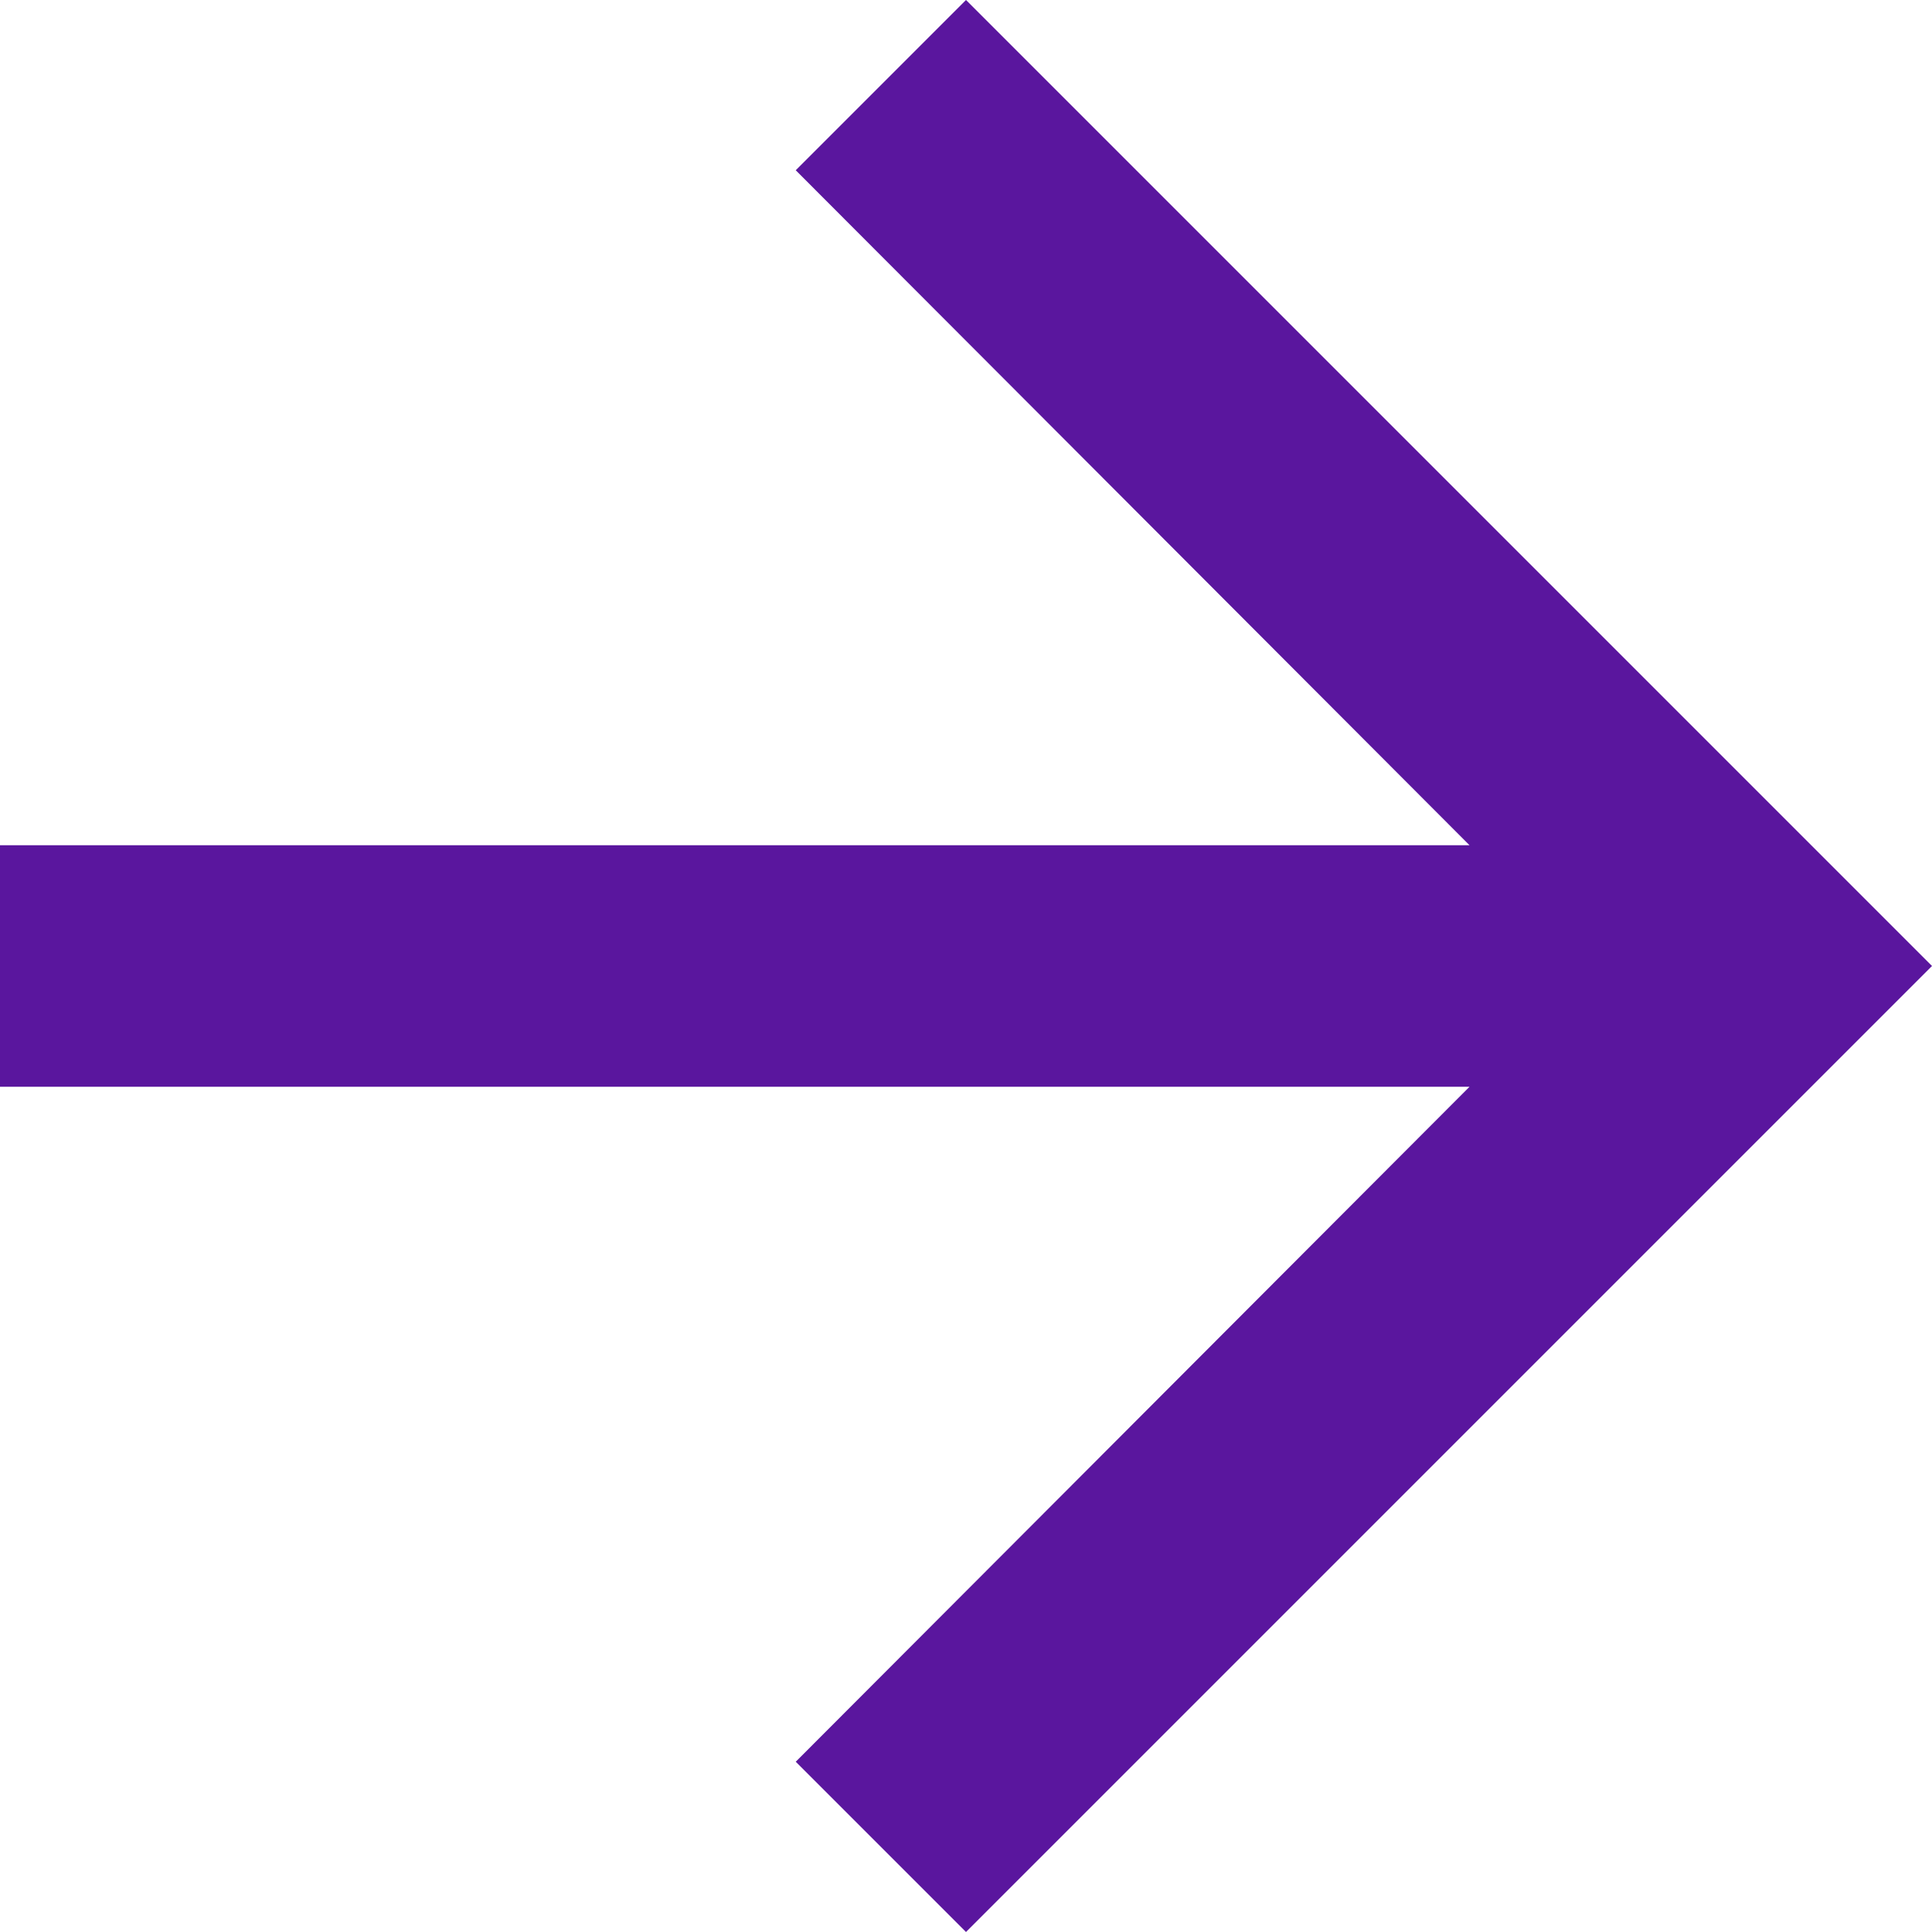
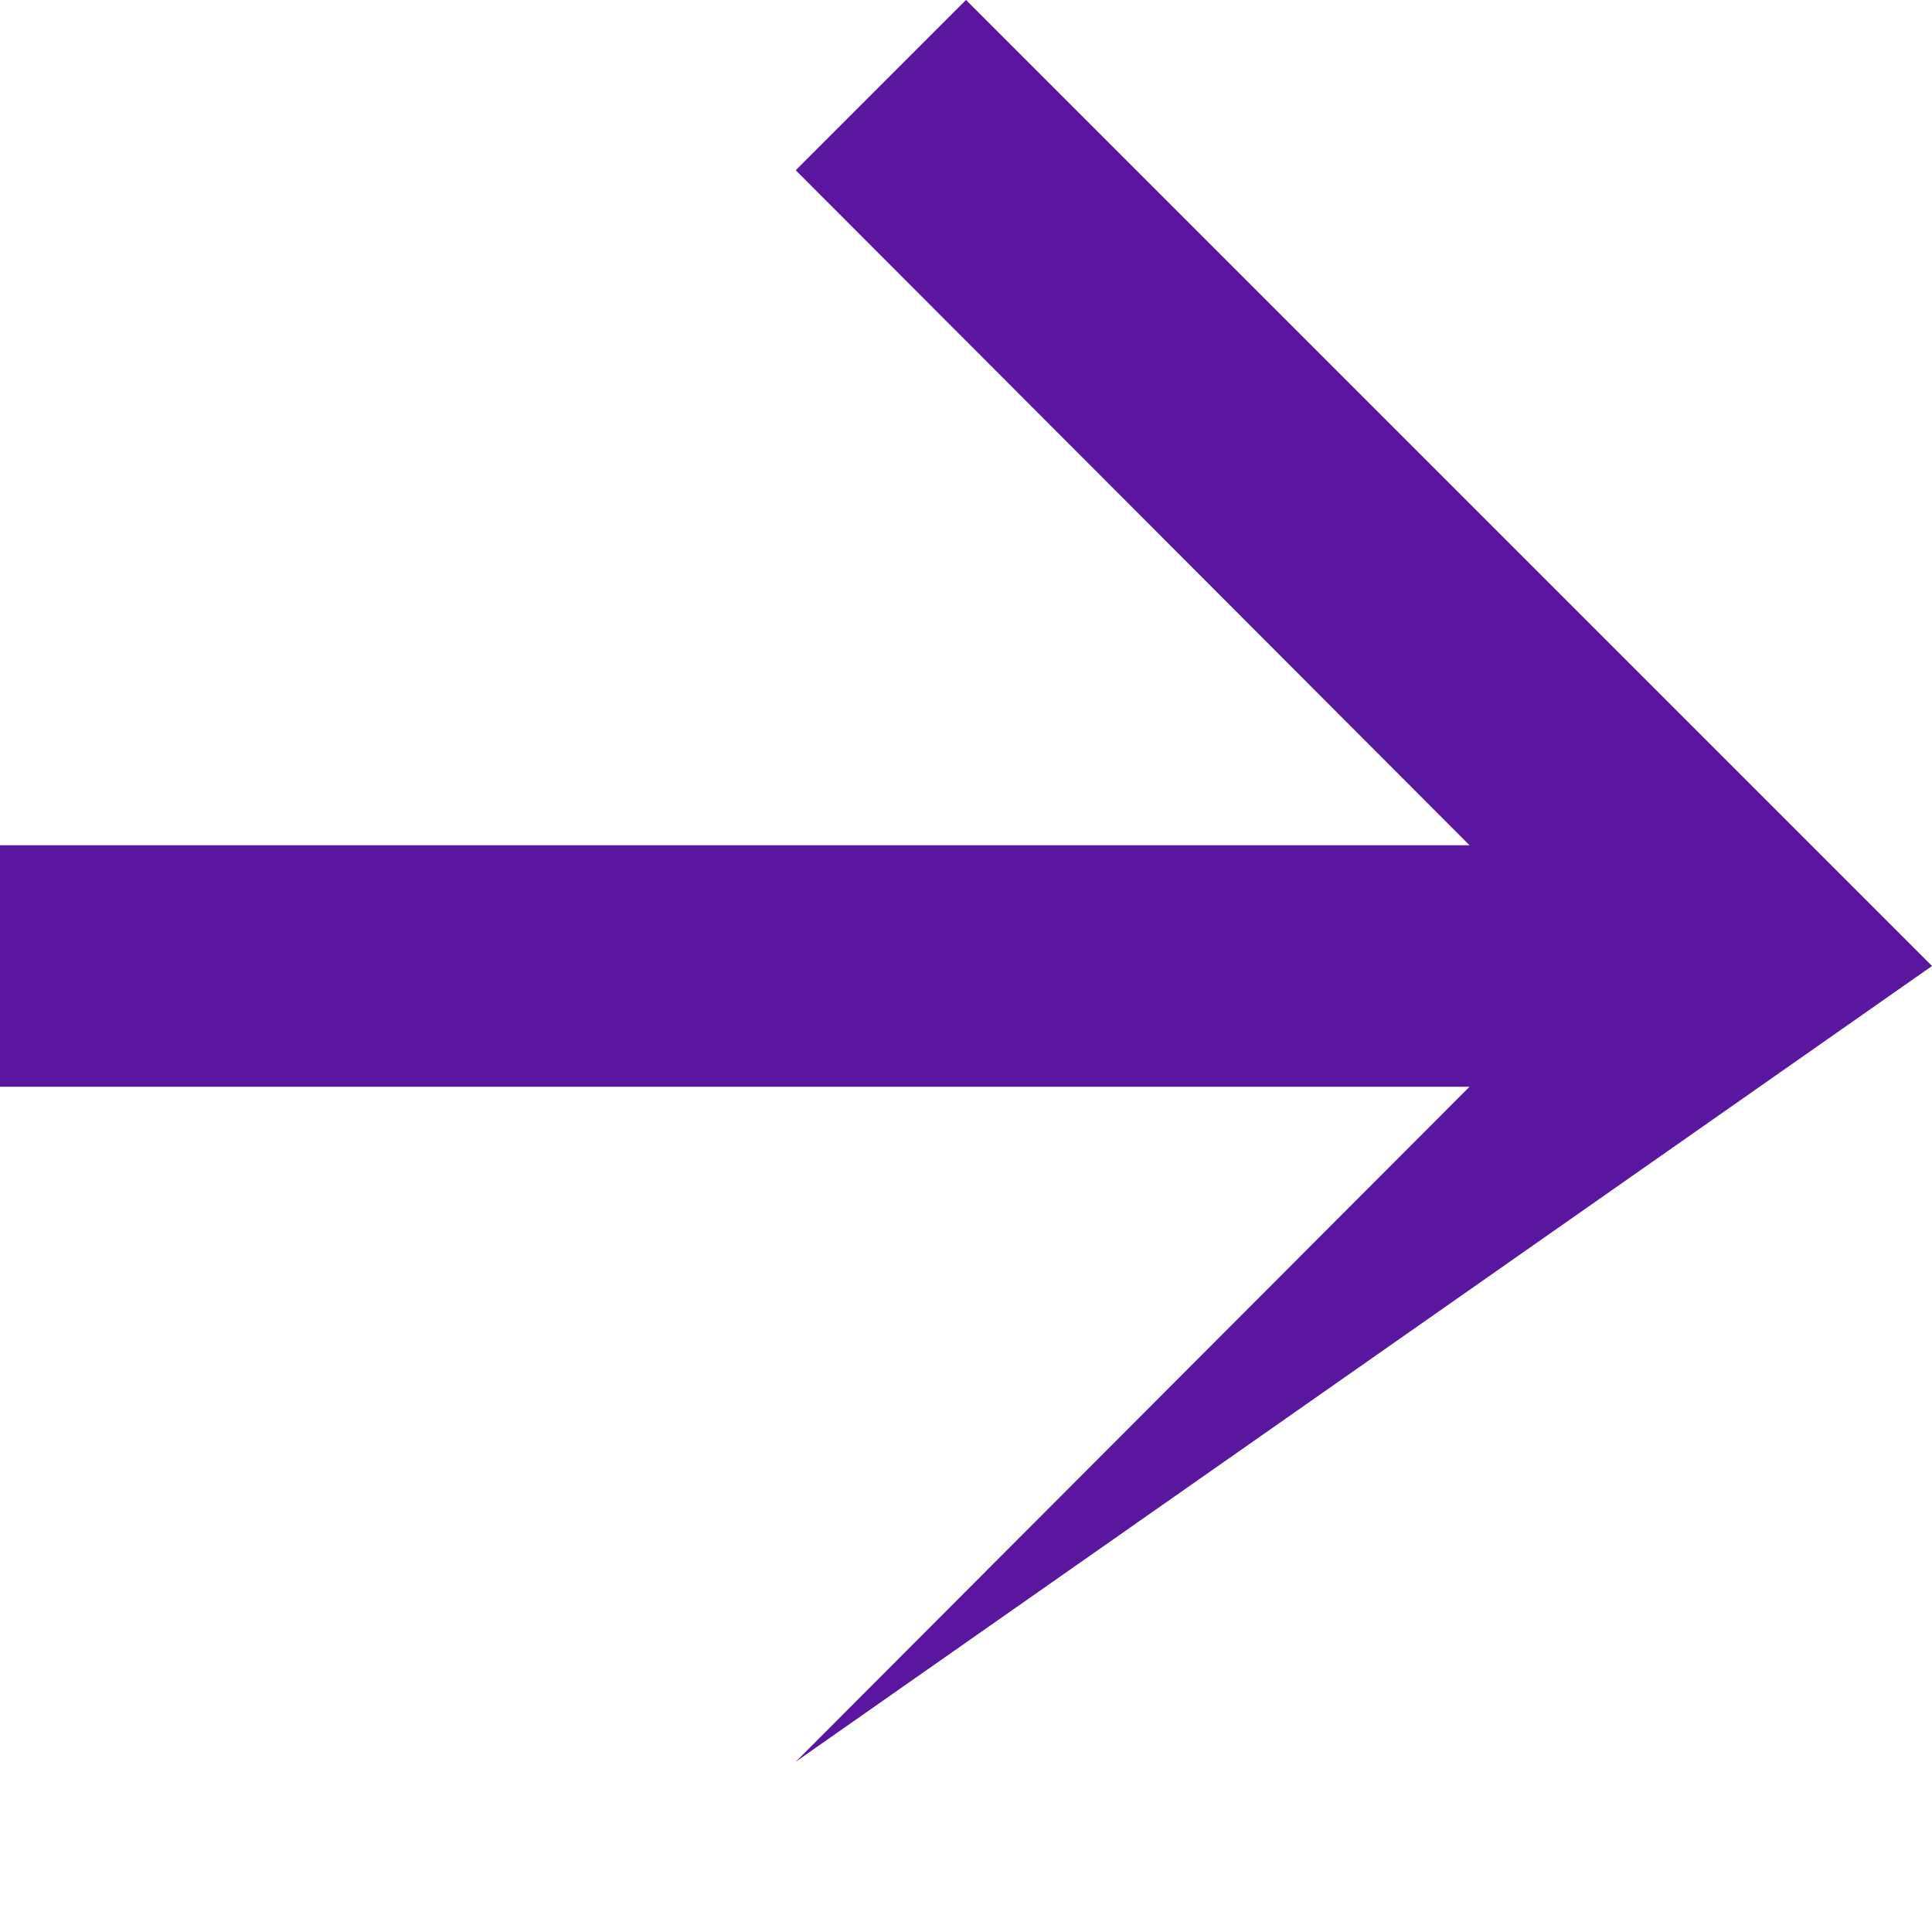
<svg xmlns="http://www.w3.org/2000/svg" width="8" height="8" viewBox="0 0 8 8" fill="none">
-   <path d="M4 -6.10352e-05L3.295 0.705L6.085 3.5H0V4.5H6.085L3.295 7.295L4 8L8 4L4 -6.10352e-05Z" fill="#5A169E" />
+   <path d="M4 -6.10352e-05L3.295 0.705L6.085 3.5H0V4.5H6.085L3.295 7.295L8 4L4 -6.10352e-05Z" fill="#5A169E" />
</svg>